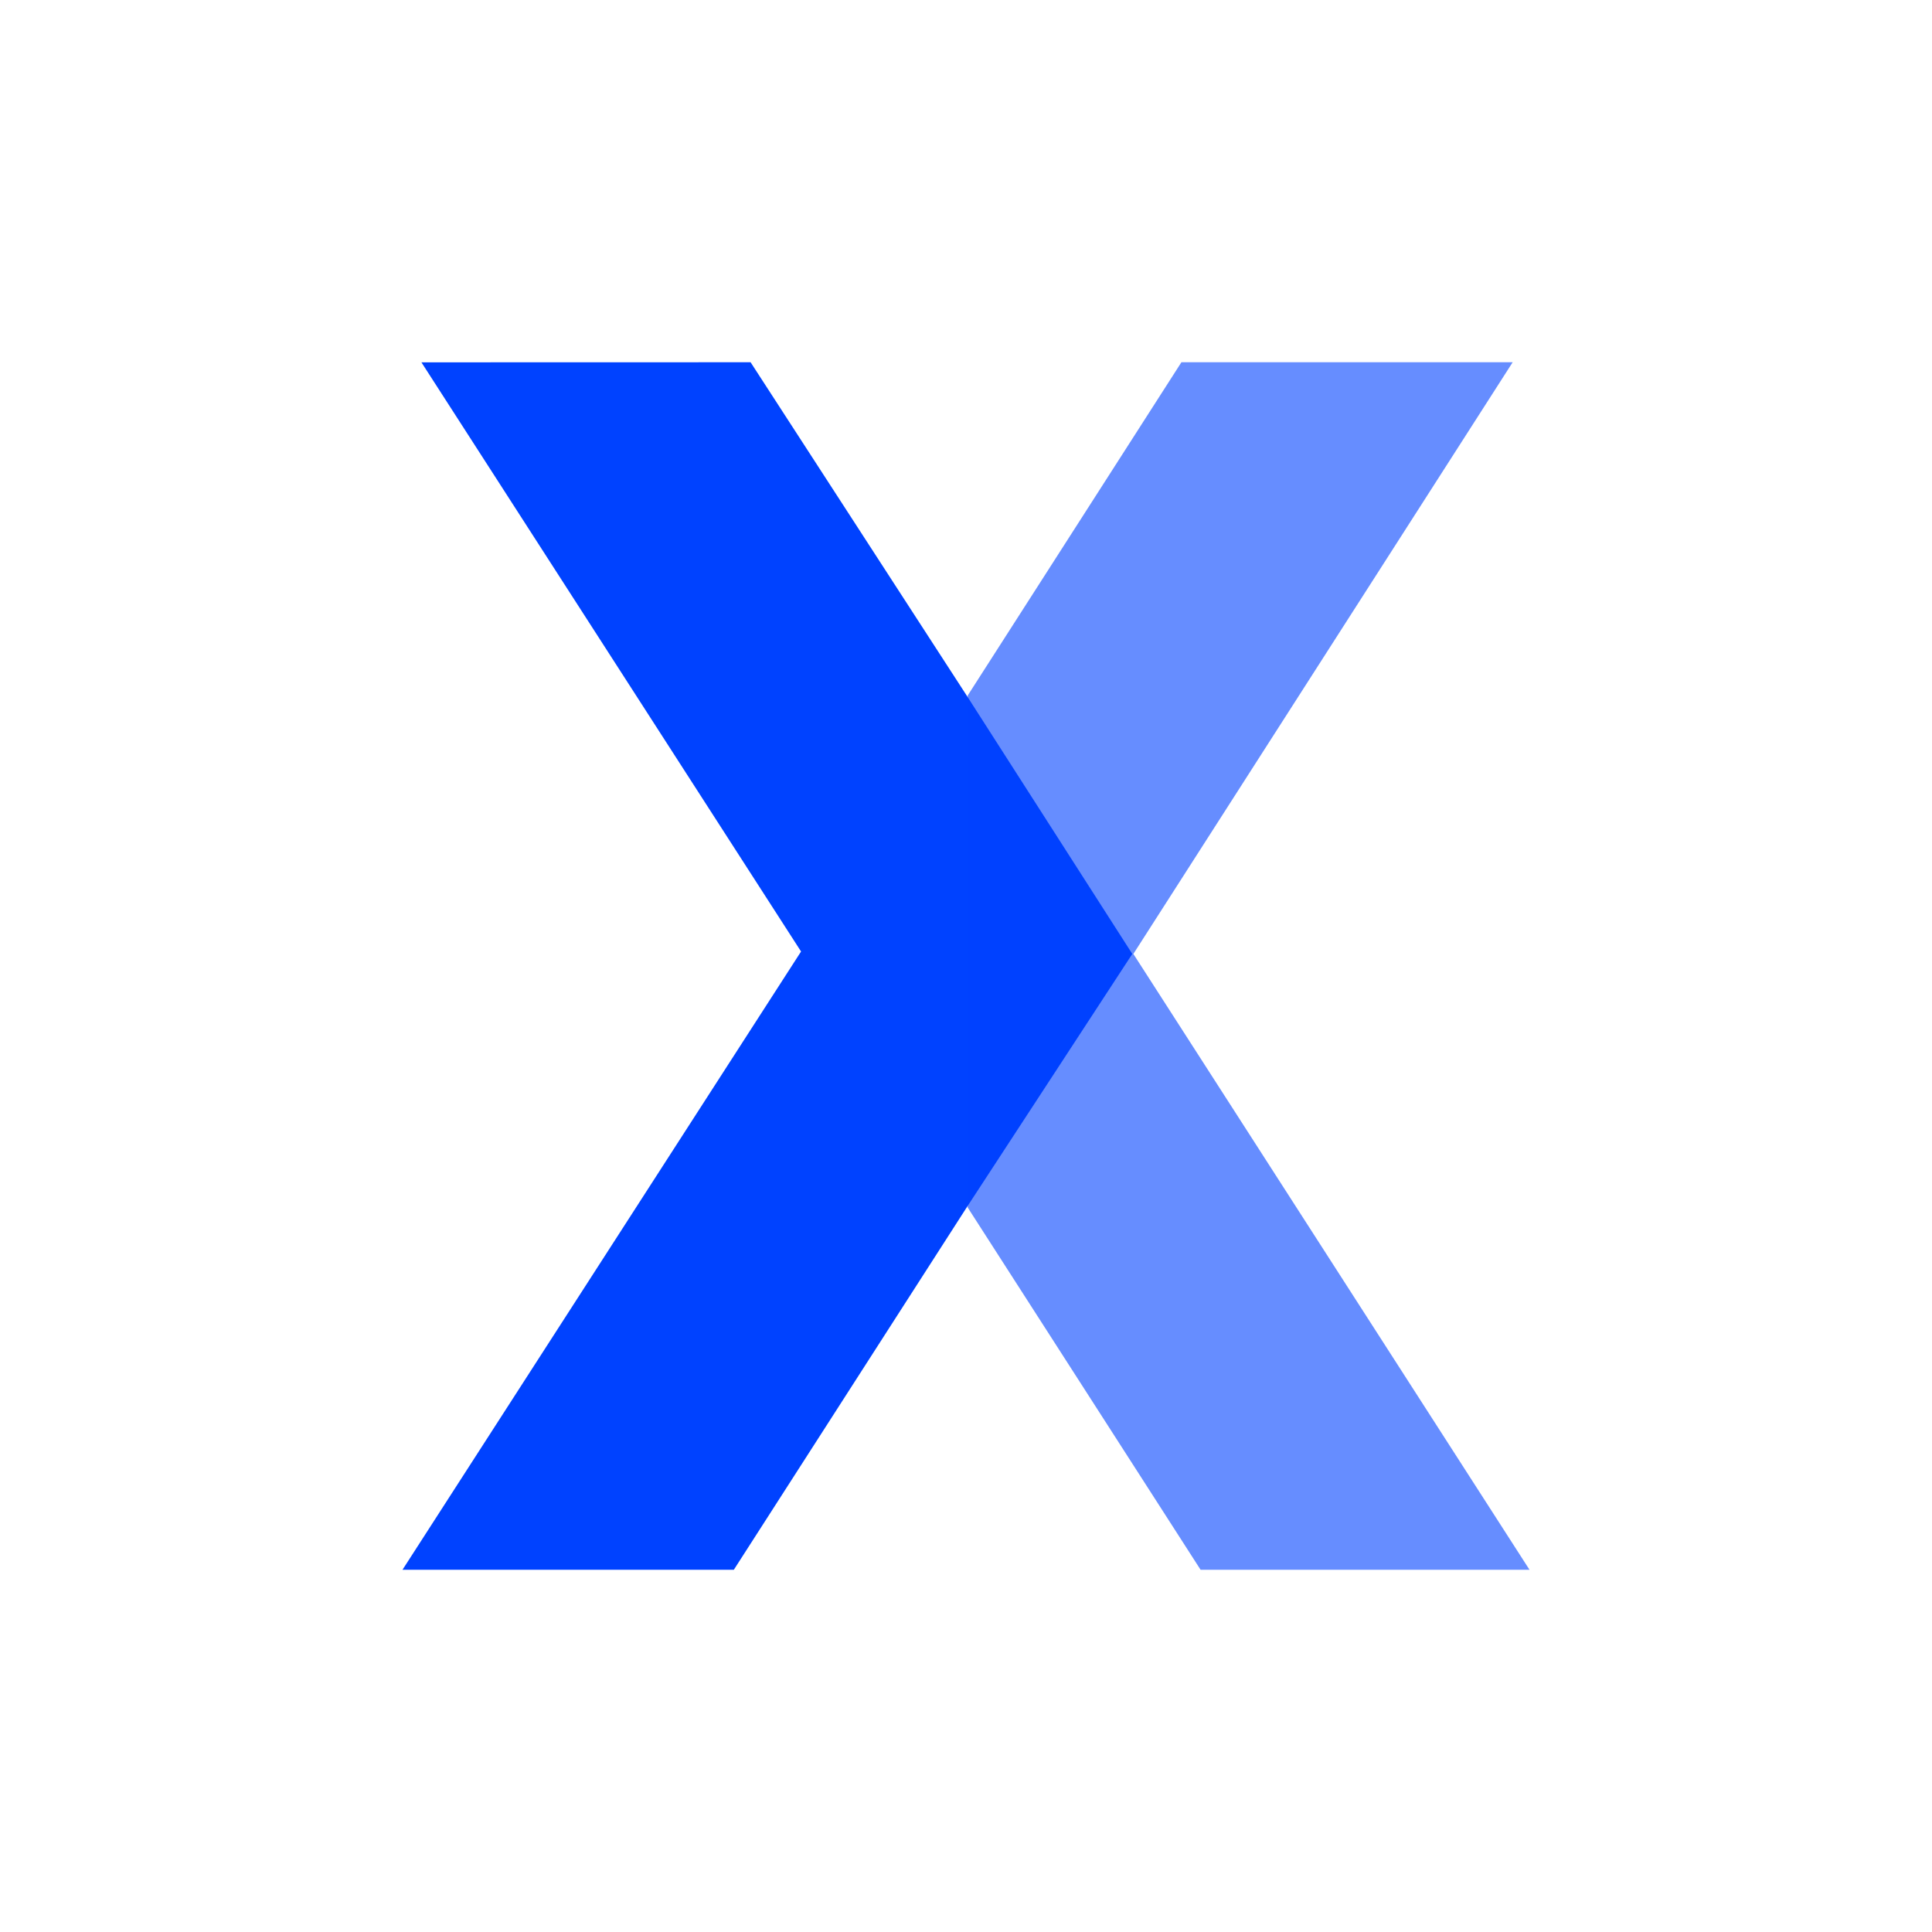
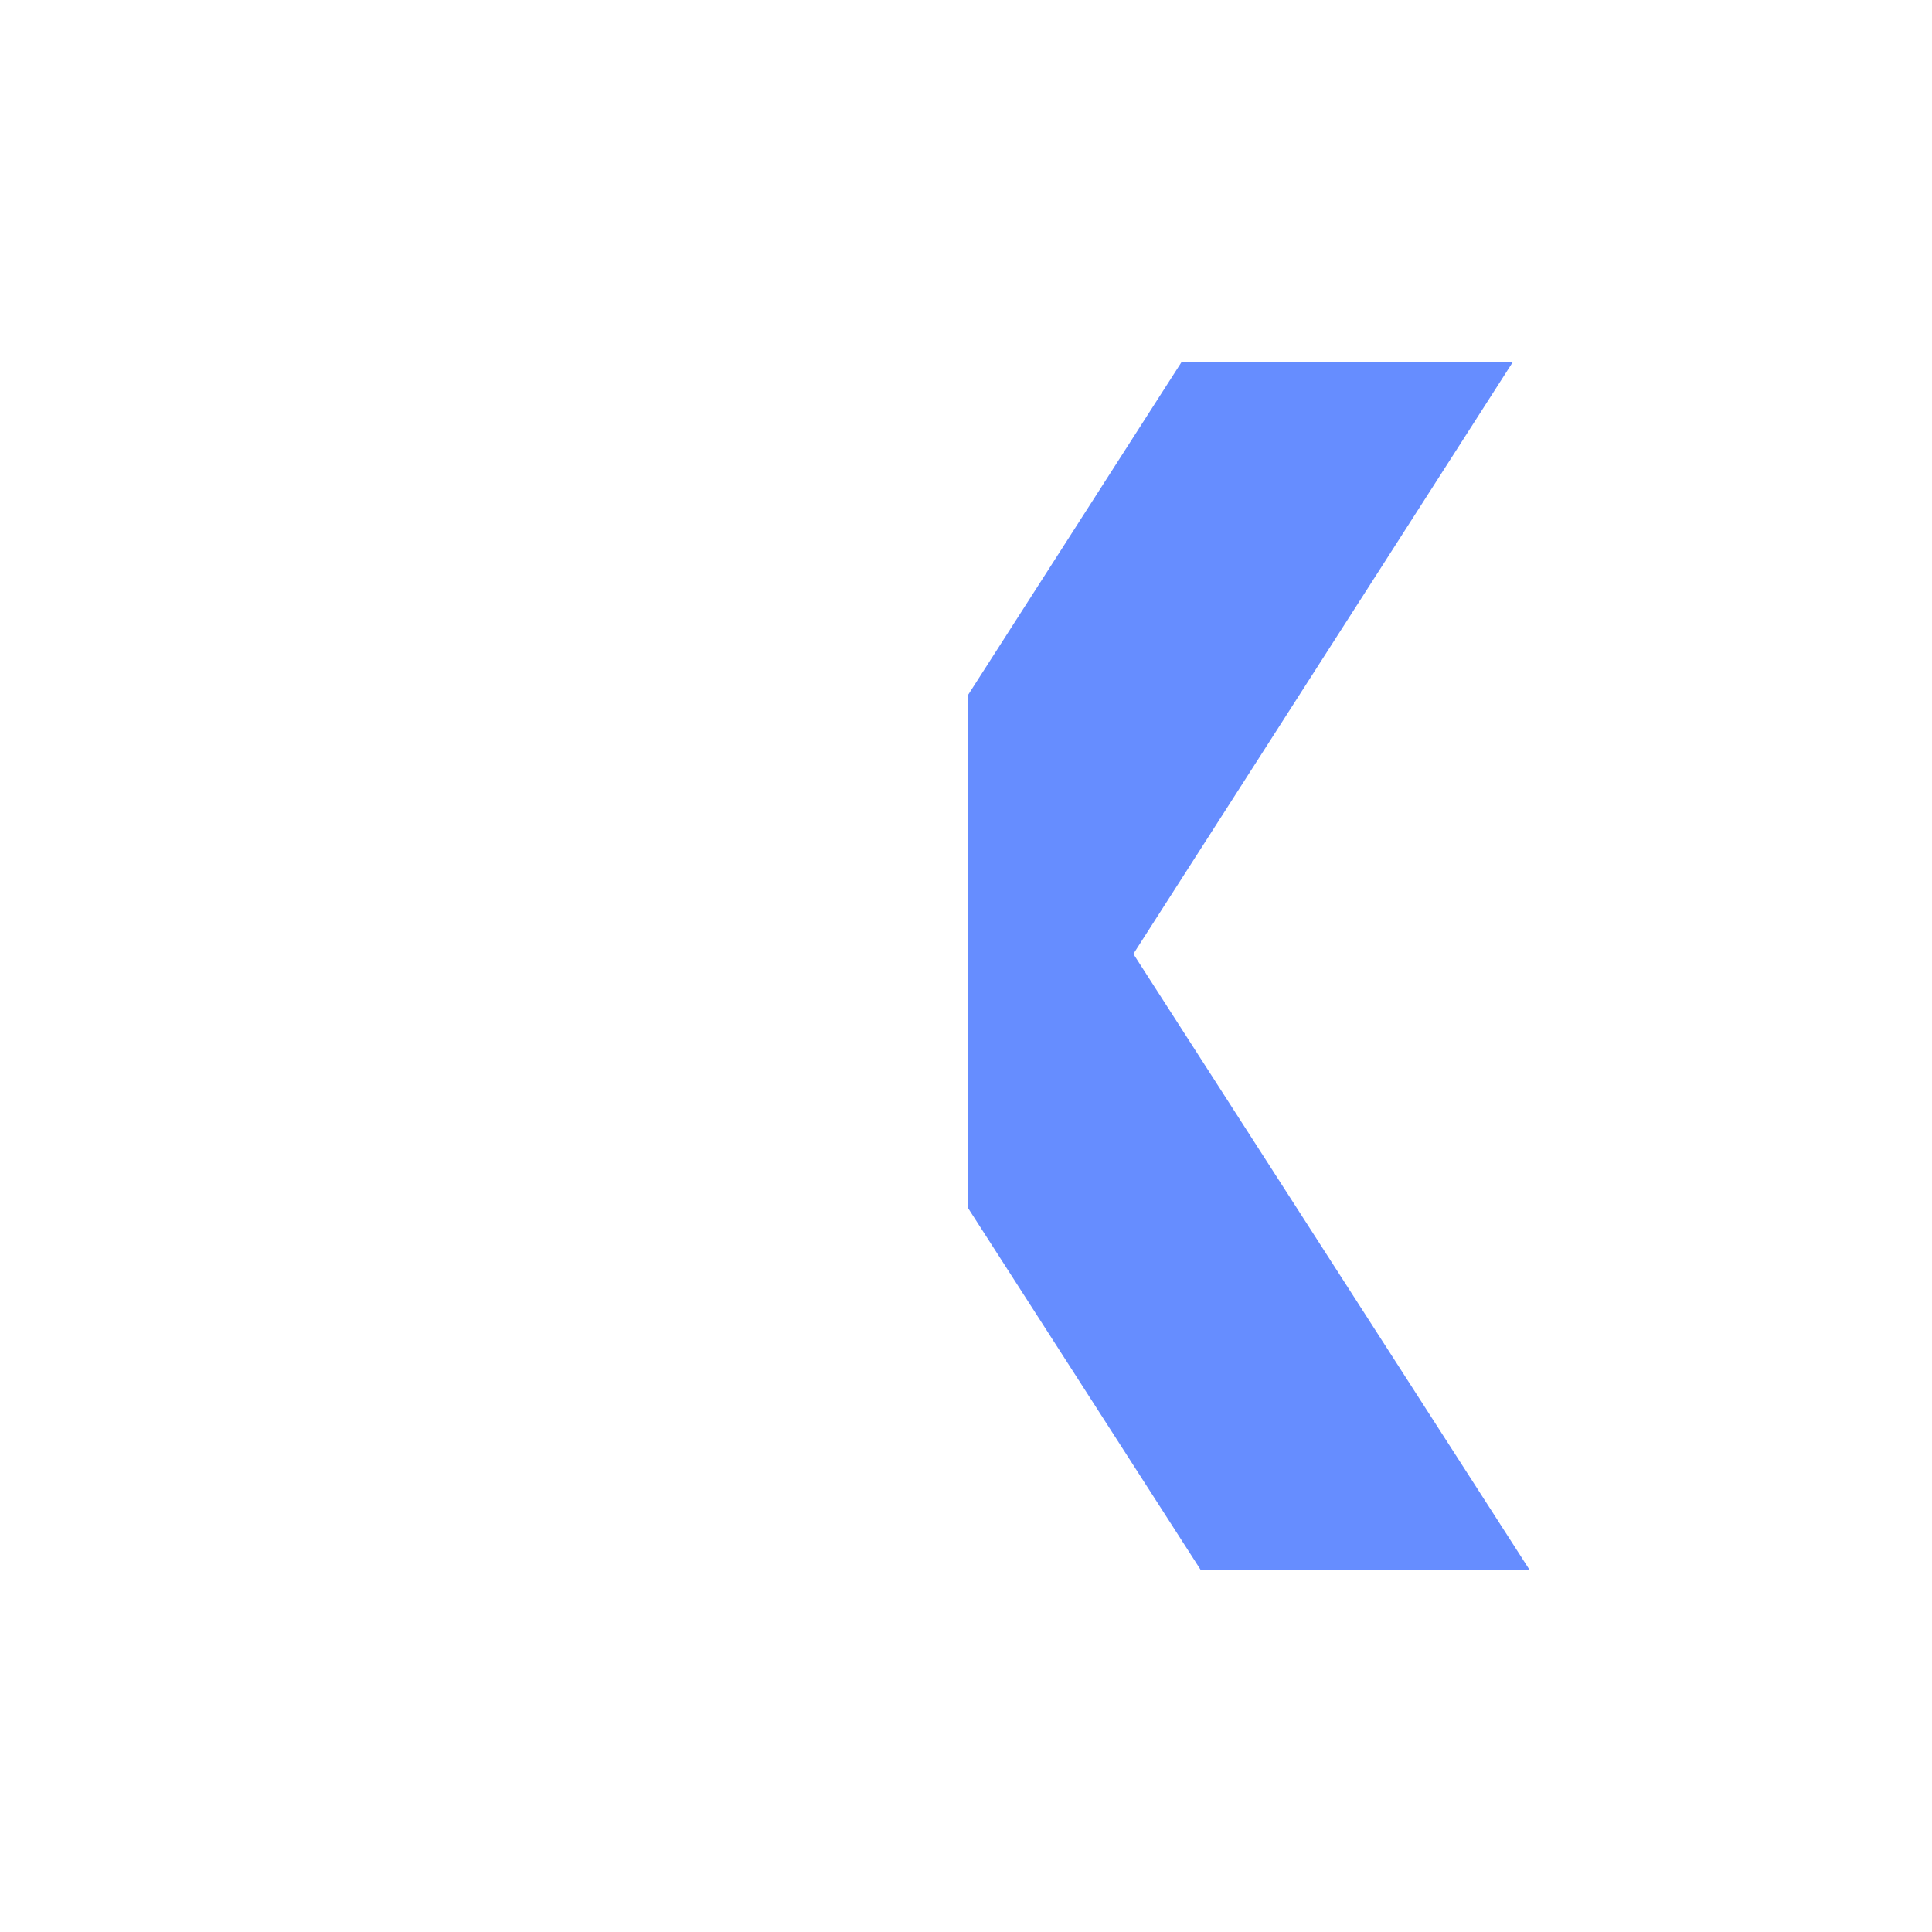
<svg xmlns="http://www.w3.org/2000/svg" width="24" height="24" viewBox="0 0 24 24" fill="none">
-   <path d="M5.235 4.501L9.324 4.5L12.007 8.638L14.066 11.85L12.008 15L9.116 19.5H5L9.951 11.82L5.235 4.501Z" fill="#0042FF" />
  <path d="M19 19.5L14.079 11.85L18.791 4.5H14.676L12.021 8.64V15L14.914 19.5H19Z" fill="#0042FF" fill-opacity="0.6" />
</svg>